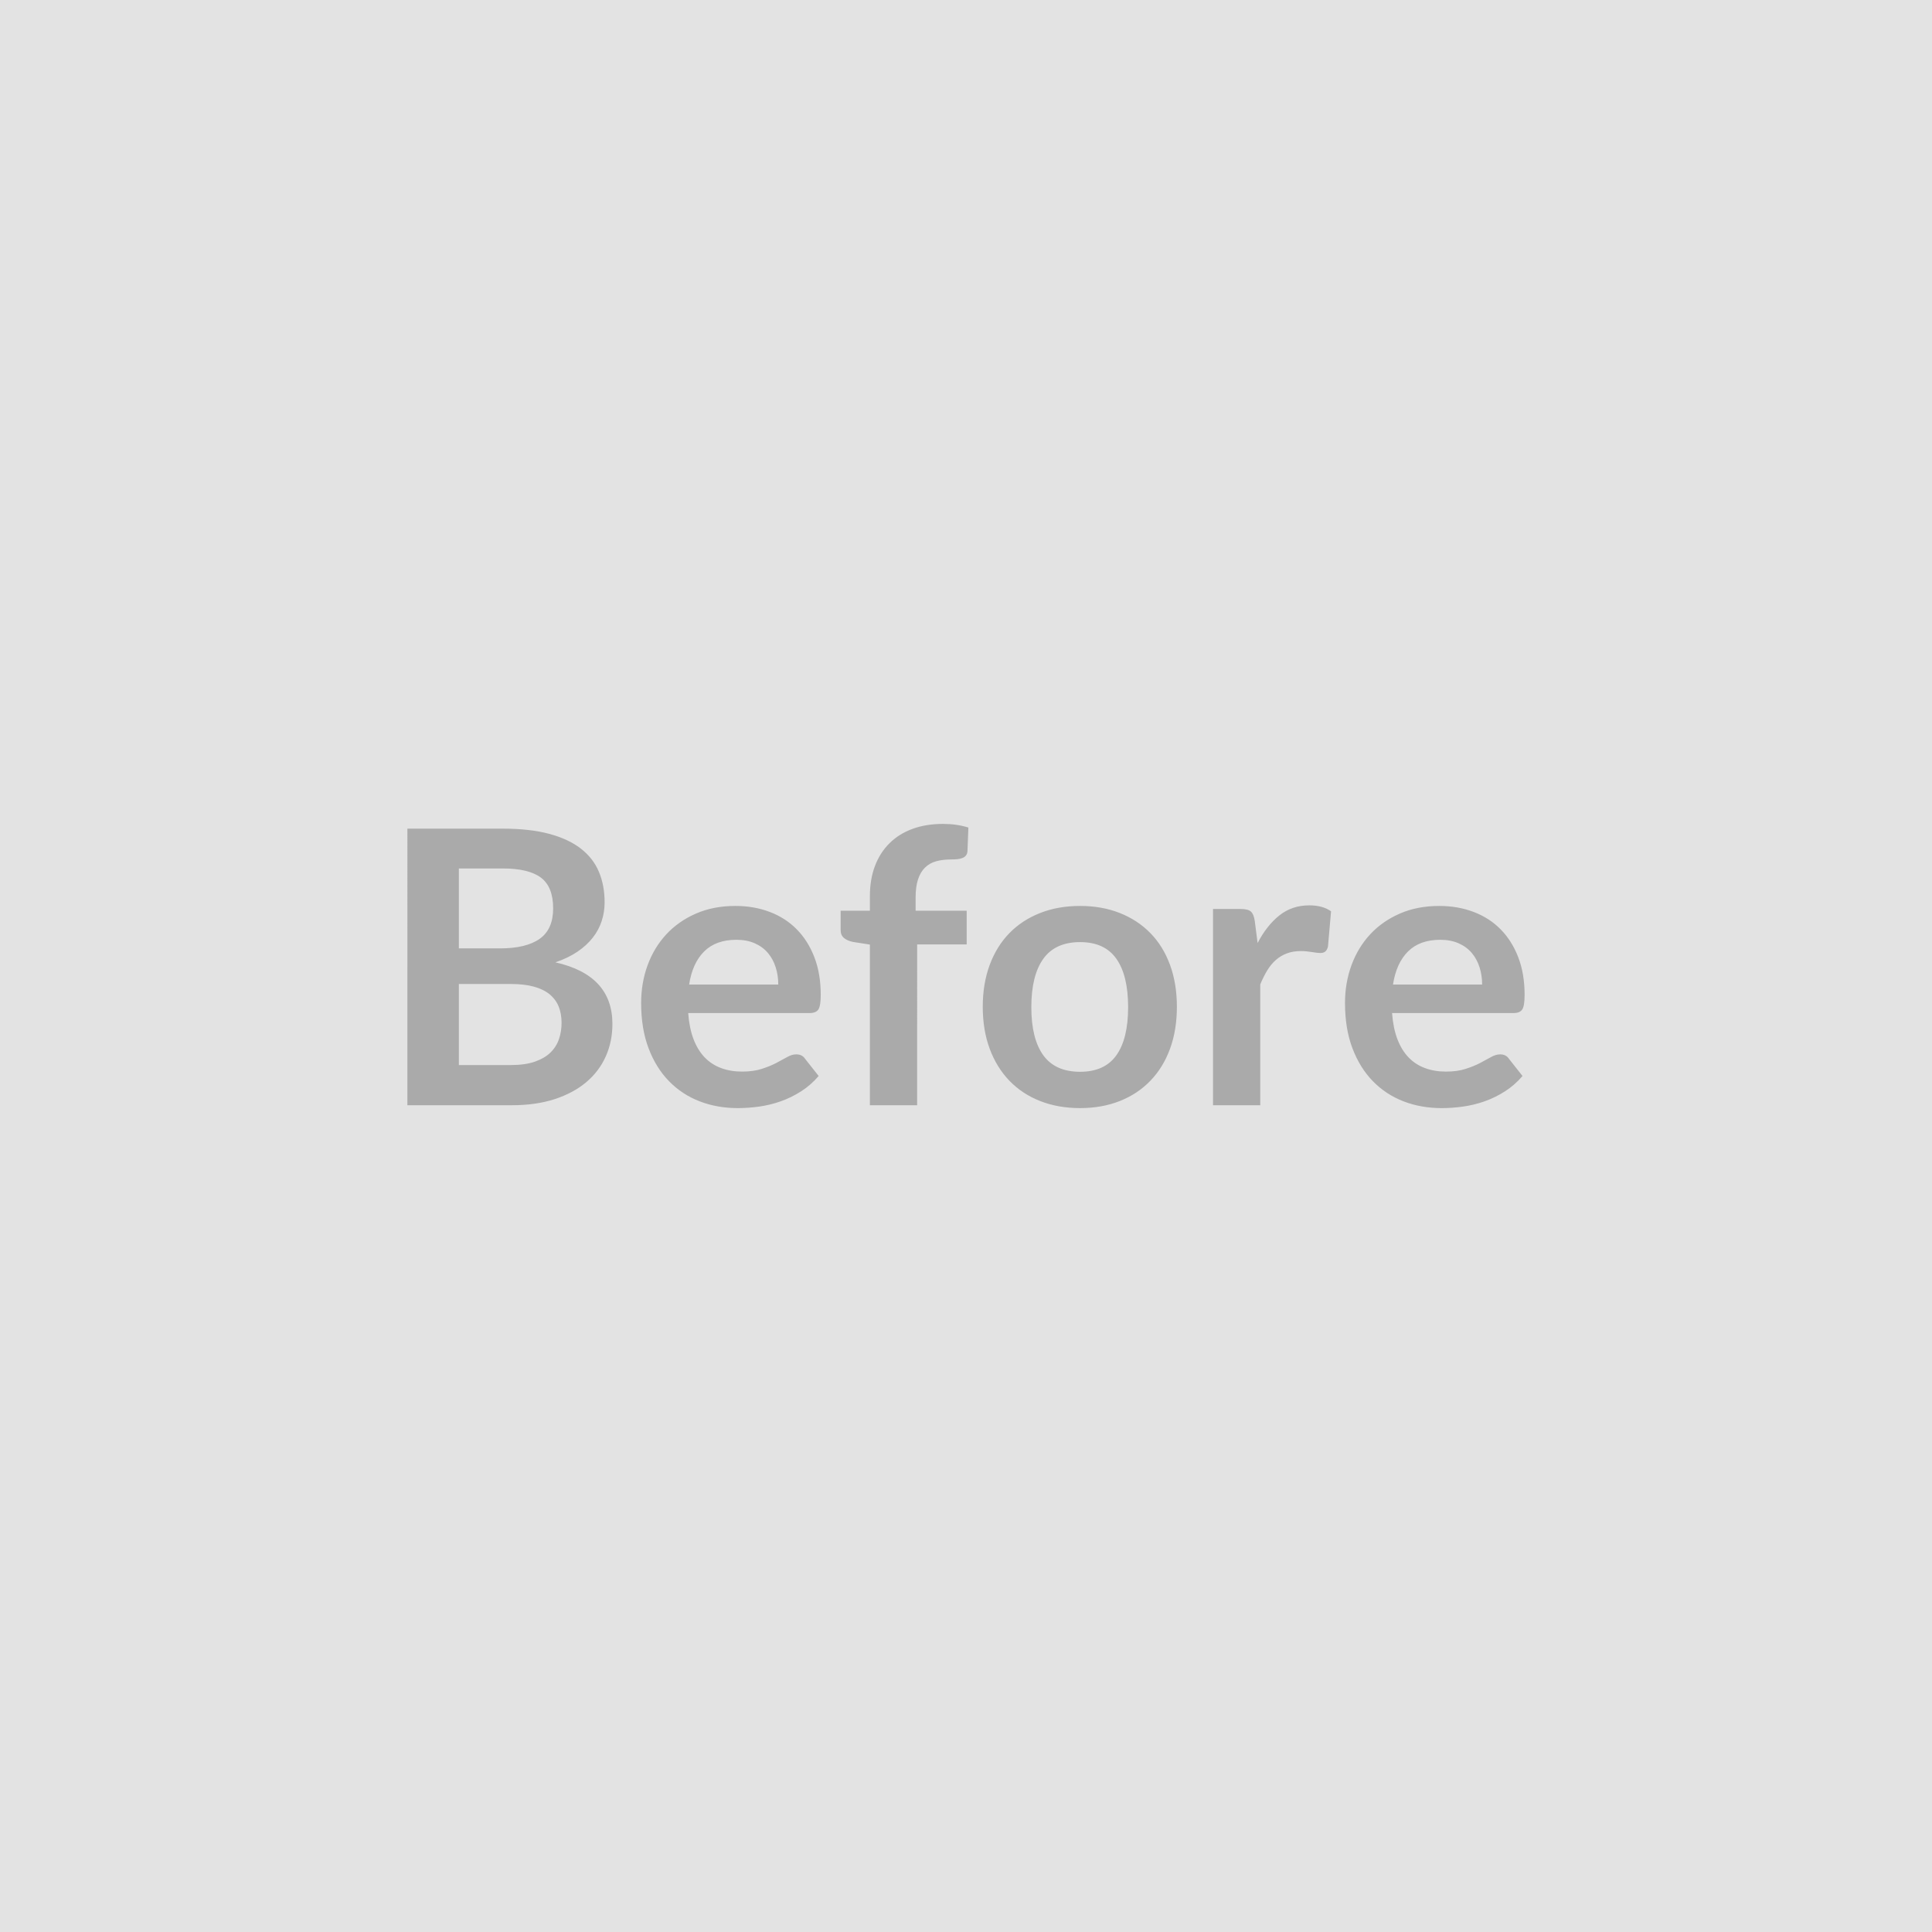
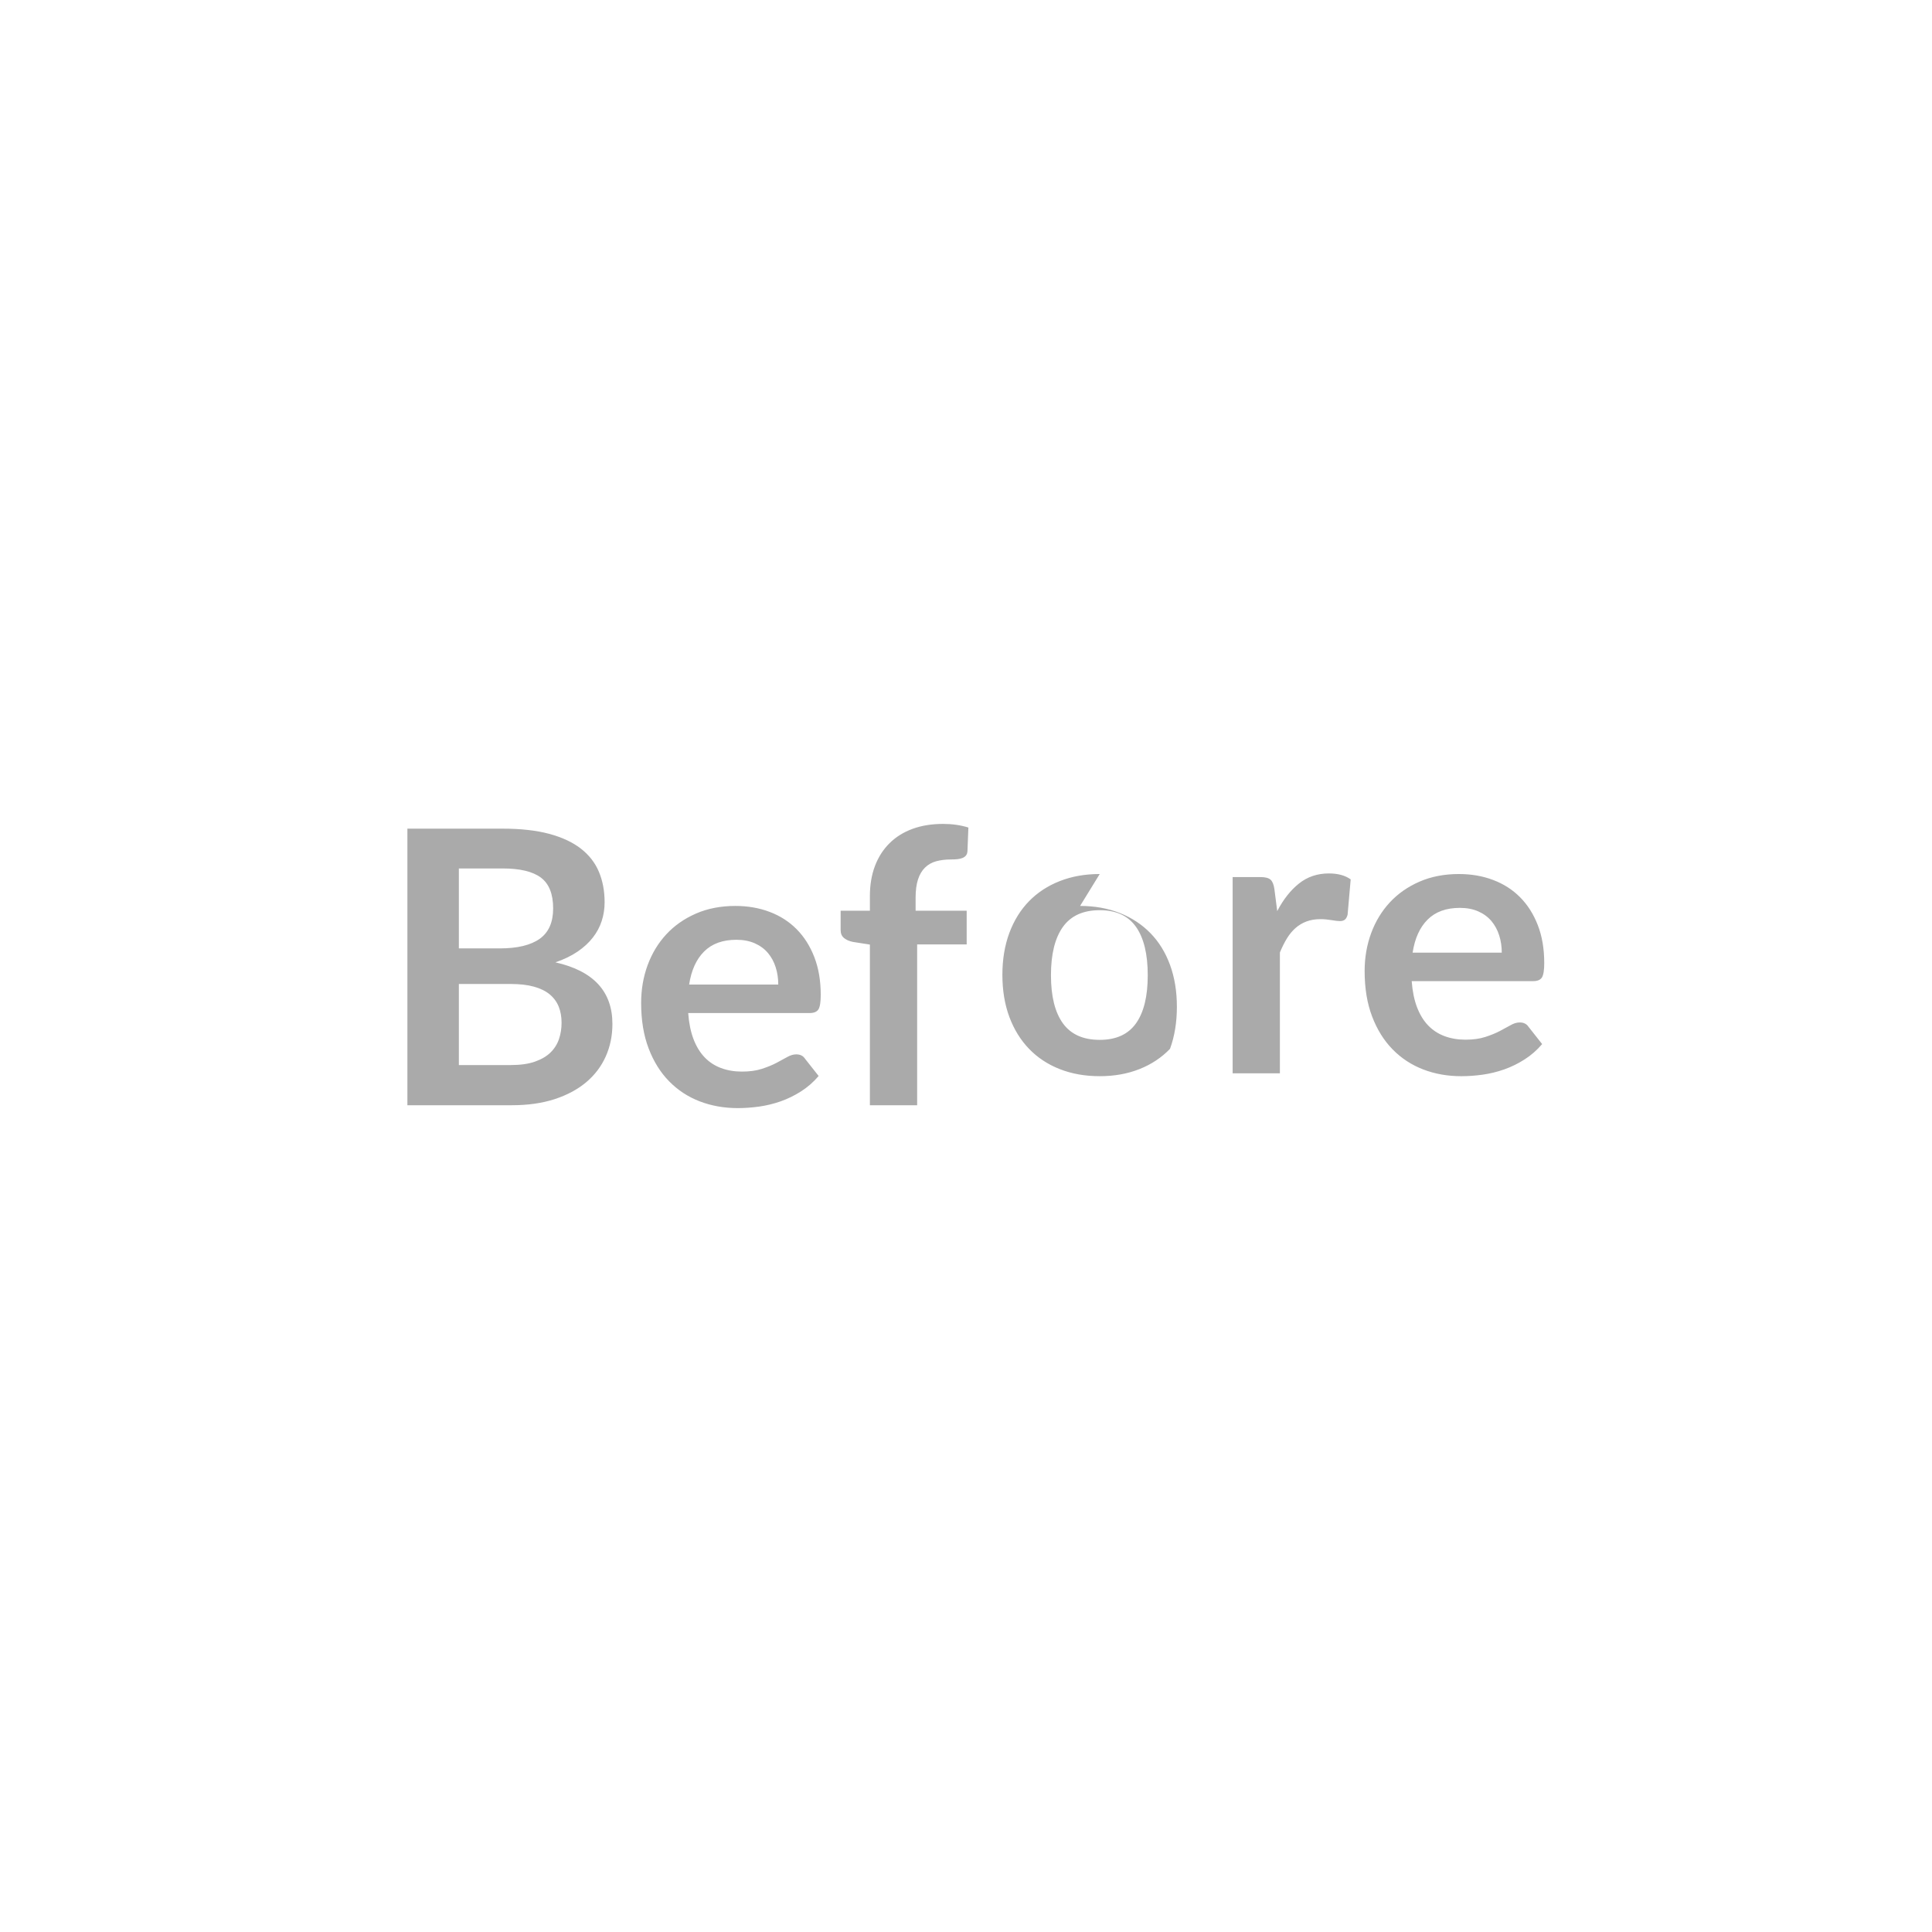
<svg xmlns="http://www.w3.org/2000/svg" width="500" height="500" viewBox="0 0 500 500">
-   <rect width="100%" height="100%" fill="#E3E3E3" />
-   <path fill="#AAAAAA" d="M118.755 275.635h13.46q3.71 0 6.24-.89 2.52-.89 4.03-2.37 1.51-1.49 2.18-3.47t.67-4.2q0-2.33-.74-4.19-.75-1.85-2.33-3.17-1.59-1.31-4.09-2-2.49-.69-6.01-.69h-13.41zm11.33-50.88h-11.33v20.69h10.59q6.83 0 10.32-2.48 3.49-2.47 3.49-7.87 0-5.59-3.17-7.97-3.17-2.37-9.9-2.37m-24.65-10.3h24.65q7.03 0 12.03 1.34t8.19 3.81q3.2 2.48 4.68 5.99 1.49 3.51 1.49 7.92 0 2.52-.75 4.83-.74 2.3-2.3 4.3-1.56 2.01-3.96 3.64t-5.72 2.77q14.75 3.32 14.75 15.94 0 4.56-1.73 8.42t-5.05 6.66q-3.31 2.79-8.16 4.38-4.86 1.58-11.09 1.58h-27.03zm72.91 40.35h23.07q0-2.38-.67-4.48-.67-2.11-2-3.69-1.34-1.59-3.39-2.5-2.06-.92-4.78-.92-5.3 0-8.34 3.02t-3.89 8.57m31.19 7.37h-31.43q.29 3.91 1.38 6.76 1.09 2.84 2.87 4.7 1.79 1.86 4.24 2.77 2.45.92 5.42.92t5.12-.7q2.15-.69 3.76-1.53t2.82-1.53q1.22-.7 2.35-.7 1.54 0 2.28 1.14l3.52 4.46q-2.03 2.37-4.56 3.98-2.52 1.61-5.27 2.58-2.75.96-5.59 1.36-2.85.39-5.52.39-5.3 0-9.85-1.75-4.56-1.76-7.92-5.2-3.37-3.44-5.3-8.52-1.93-5.07-1.93-11.75 0-5.2 1.68-9.78 1.69-4.58 4.83-7.97t7.67-5.37 10.22-1.98q4.8 0 8.86 1.54 4.06 1.53 6.98 4.48 2.92 2.94 4.58 7.22t1.66 9.78q0 2.77-.59 3.74-.6.96-2.28.96m27.82 23.86h-12.23v-41.58l-4.4-.69q-1.44-.3-2.31-1.02-.86-.72-.86-2.05v-5h7.57v-3.76q0-4.36 1.31-7.82 1.32-3.47 3.77-5.89 2.45-2.43 5.96-3.72 3.51-1.28 7.92-1.28 3.51 0 6.53.94l-.24 6.13q-.05.7-.4 1.12t-.92.64q-.56.22-1.31.3-.74.07-1.58.07-2.18 0-3.89.47-1.7.47-2.89 1.64-1.19 1.16-1.81 3.07-.62 1.9-.62 4.72v3.37h13.22v8.71h-12.82zm42.17-51.58q5.65 0 10.27 1.83 4.63 1.83 7.92 5.2 3.3 3.37 5.08 8.22t1.78 10.84q0 6.04-1.78 10.89t-5.08 8.26q-3.29 3.42-7.92 5.25-4.62 1.83-10.27 1.83-5.69 0-10.34-1.83-4.66-1.83-7.95-5.25-3.29-3.41-5.1-8.26-1.8-4.85-1.8-10.89 0-5.99 1.8-10.84 1.81-4.85 5.1-8.22t7.95-5.2q4.65-1.83 10.34-1.83m0 42.92q6.34 0 9.38-4.26 3.05-4.26 3.05-12.47 0-8.22-3.05-12.53-3.04-4.3-9.38-4.3-6.43 0-9.53 4.33-3.09 4.33-3.09 12.5 0 8.16 3.09 12.45 3.1 4.28 9.53 4.28m45.2-39.06.74 5.74q2.37-4.55 5.64-7.15t7.72-2.6q3.52 0 5.65 1.54l-.8 9.15q-.24.9-.71 1.27t-1.27.37q-.74 0-2.2-.25t-2.84-.25q-2.03 0-3.62.6-1.58.59-2.84 1.7-1.27 1.12-2.23 2.7-.97 1.59-1.81 3.62v31.28h-12.23v-50.79h7.18q1.88 0 2.63.67.74.67.99 2.4m35.78 16.49h23.07q0-2.38-.67-4.48-.67-2.11-2-3.69-1.34-1.59-3.39-2.5-2.06-.92-4.78-.92-5.3 0-8.34 3.02t-3.89 8.57m31.19 7.37h-31.43q.29 3.91 1.38 6.76 1.09 2.84 2.87 4.7 1.79 1.86 4.24 2.77 2.45.92 5.42.92t5.12-.7q2.15-.69 3.76-1.53t2.82-1.53q1.22-.7 2.35-.7 1.54 0 2.28 1.14l3.52 4.46q-2.03 2.37-4.56 3.98-2.52 1.61-5.27 2.58-2.75.96-5.59 1.36-2.85.39-5.52.39-5.3 0-9.85-1.75-4.56-1.76-7.92-5.2-3.37-3.44-5.3-8.52-1.93-5.07-1.93-11.75 0-5.2 1.68-9.78 1.69-4.58 4.83-7.97t7.67-5.37 10.22-1.98q4.8 0 8.86 1.54 4.06 1.53 6.98 4.48 2.92 2.94 4.58 7.22t1.66 9.78q0 2.77-.59 3.74-.6.96-2.28.96" />
+   <path fill="#AAAAAA" d="M118.755 275.635h13.46q3.71 0 6.24-.89 2.52-.89 4.03-2.37 1.51-1.49 2.18-3.47t.67-4.2q0-2.33-.74-4.19-.75-1.85-2.33-3.17-1.59-1.31-4.09-2-2.49-.69-6.01-.69h-13.41zm11.33-50.88h-11.33v20.69h10.59q6.83 0 10.32-2.48 3.49-2.47 3.49-7.87 0-5.59-3.17-7.97-3.17-2.37-9.9-2.37m-24.65-10.3h24.65q7.03 0 12.03 1.34t8.19 3.81q3.2 2.48 4.68 5.99 1.49 3.51 1.49 7.92 0 2.52-.75 4.83-.74 2.3-2.3 4.3-1.56 2.01-3.96 3.64t-5.72 2.77q14.75 3.32 14.75 15.94 0 4.56-1.73 8.42t-5.05 6.66q-3.31 2.79-8.16 4.38-4.86 1.58-11.09 1.58h-27.03zm72.91 40.35h23.07q0-2.38-.67-4.48-.67-2.11-2-3.69-1.34-1.59-3.39-2.5-2.06-.92-4.78-.92-5.3 0-8.34 3.02t-3.89 8.57m31.19 7.37h-31.43q.29 3.91 1.38 6.76 1.09 2.84 2.87 4.7 1.79 1.86 4.24 2.77 2.45.92 5.42.92t5.12-.7q2.15-.69 3.76-1.53t2.82-1.53q1.22-.7 2.35-.7 1.54 0 2.28 1.14l3.52 4.46q-2.03 2.37-4.56 3.98-2.52 1.61-5.27 2.58-2.75.96-5.59 1.36-2.85.39-5.52.39-5.3 0-9.85-1.75-4.56-1.76-7.92-5.2-3.37-3.44-5.3-8.52-1.93-5.07-1.93-11.75 0-5.2 1.68-9.78 1.69-4.58 4.83-7.97t7.67-5.37 10.22-1.98q4.8 0 8.86 1.54 4.06 1.53 6.98 4.48 2.92 2.94 4.58 7.22t1.66 9.78q0 2.77-.59 3.74-.6.96-2.28.96m27.82 23.86h-12.23v-41.58l-4.4-.69q-1.44-.3-2.31-1.02-.86-.72-.86-2.05v-5h7.57v-3.76q0-4.36 1.31-7.82 1.32-3.47 3.77-5.89 2.45-2.43 5.96-3.72 3.51-1.28 7.92-1.28 3.51 0 6.53.94l-.24 6.13q-.05.7-.4 1.12t-.92.64q-.56.22-1.31.3-.74.07-1.58.07-2.18 0-3.89.47-1.7.47-2.89 1.64-1.19 1.16-1.81 3.07-.62 1.9-.62 4.72v3.37h13.22v8.71h-12.82zm42.17-51.58q5.65 0 10.27 1.83 4.63 1.83 7.92 5.2 3.3 3.37 5.08 8.22t1.78 10.84q0 6.04-1.78 10.89q-3.29 3.42-7.92 5.25-4.62 1.83-10.27 1.83-5.69 0-10.34-1.83-4.66-1.83-7.95-5.25-3.29-3.41-5.1-8.26-1.8-4.85-1.8-10.89 0-5.99 1.8-10.84 1.81-4.85 5.1-8.22t7.95-5.2q4.65-1.83 10.34-1.83m0 42.92q6.34 0 9.38-4.26 3.05-4.26 3.05-12.47 0-8.22-3.05-12.53-3.04-4.3-9.38-4.3-6.43 0-9.53 4.33-3.09 4.33-3.09 12.5 0 8.16 3.09 12.45 3.1 4.28 9.53 4.28m45.2-39.06.74 5.74q2.37-4.55 5.64-7.15t7.72-2.6q3.52 0 5.65 1.54l-.8 9.15q-.24.9-.71 1.27t-1.27.37q-.74 0-2.2-.25t-2.84-.25q-2.03 0-3.62.6-1.58.59-2.84 1.7-1.27 1.12-2.23 2.7-.97 1.59-1.81 3.62v31.28h-12.23v-50.79h7.18q1.88 0 2.63.67.74.67.99 2.4m35.78 16.49h23.07q0-2.38-.67-4.48-.67-2.11-2-3.69-1.34-1.59-3.39-2.5-2.06-.92-4.78-.92-5.3 0-8.34 3.02t-3.89 8.57m31.19 7.37h-31.43q.29 3.91 1.38 6.76 1.09 2.84 2.87 4.7 1.79 1.86 4.24 2.77 2.45.92 5.42.92t5.12-.7q2.15-.69 3.76-1.53t2.82-1.53q1.22-.7 2.35-.7 1.54 0 2.28 1.14l3.52 4.46q-2.03 2.37-4.56 3.98-2.52 1.61-5.27 2.58-2.75.96-5.59 1.36-2.85.39-5.52.39-5.3 0-9.85-1.75-4.56-1.76-7.92-5.2-3.37-3.44-5.3-8.52-1.93-5.07-1.93-11.75 0-5.2 1.68-9.78 1.69-4.58 4.83-7.97t7.67-5.37 10.22-1.98q4.8 0 8.86 1.54 4.06 1.53 6.98 4.48 2.92 2.94 4.58 7.22t1.66 9.78q0 2.77-.59 3.74-.6.96-2.28.96" />
</svg>